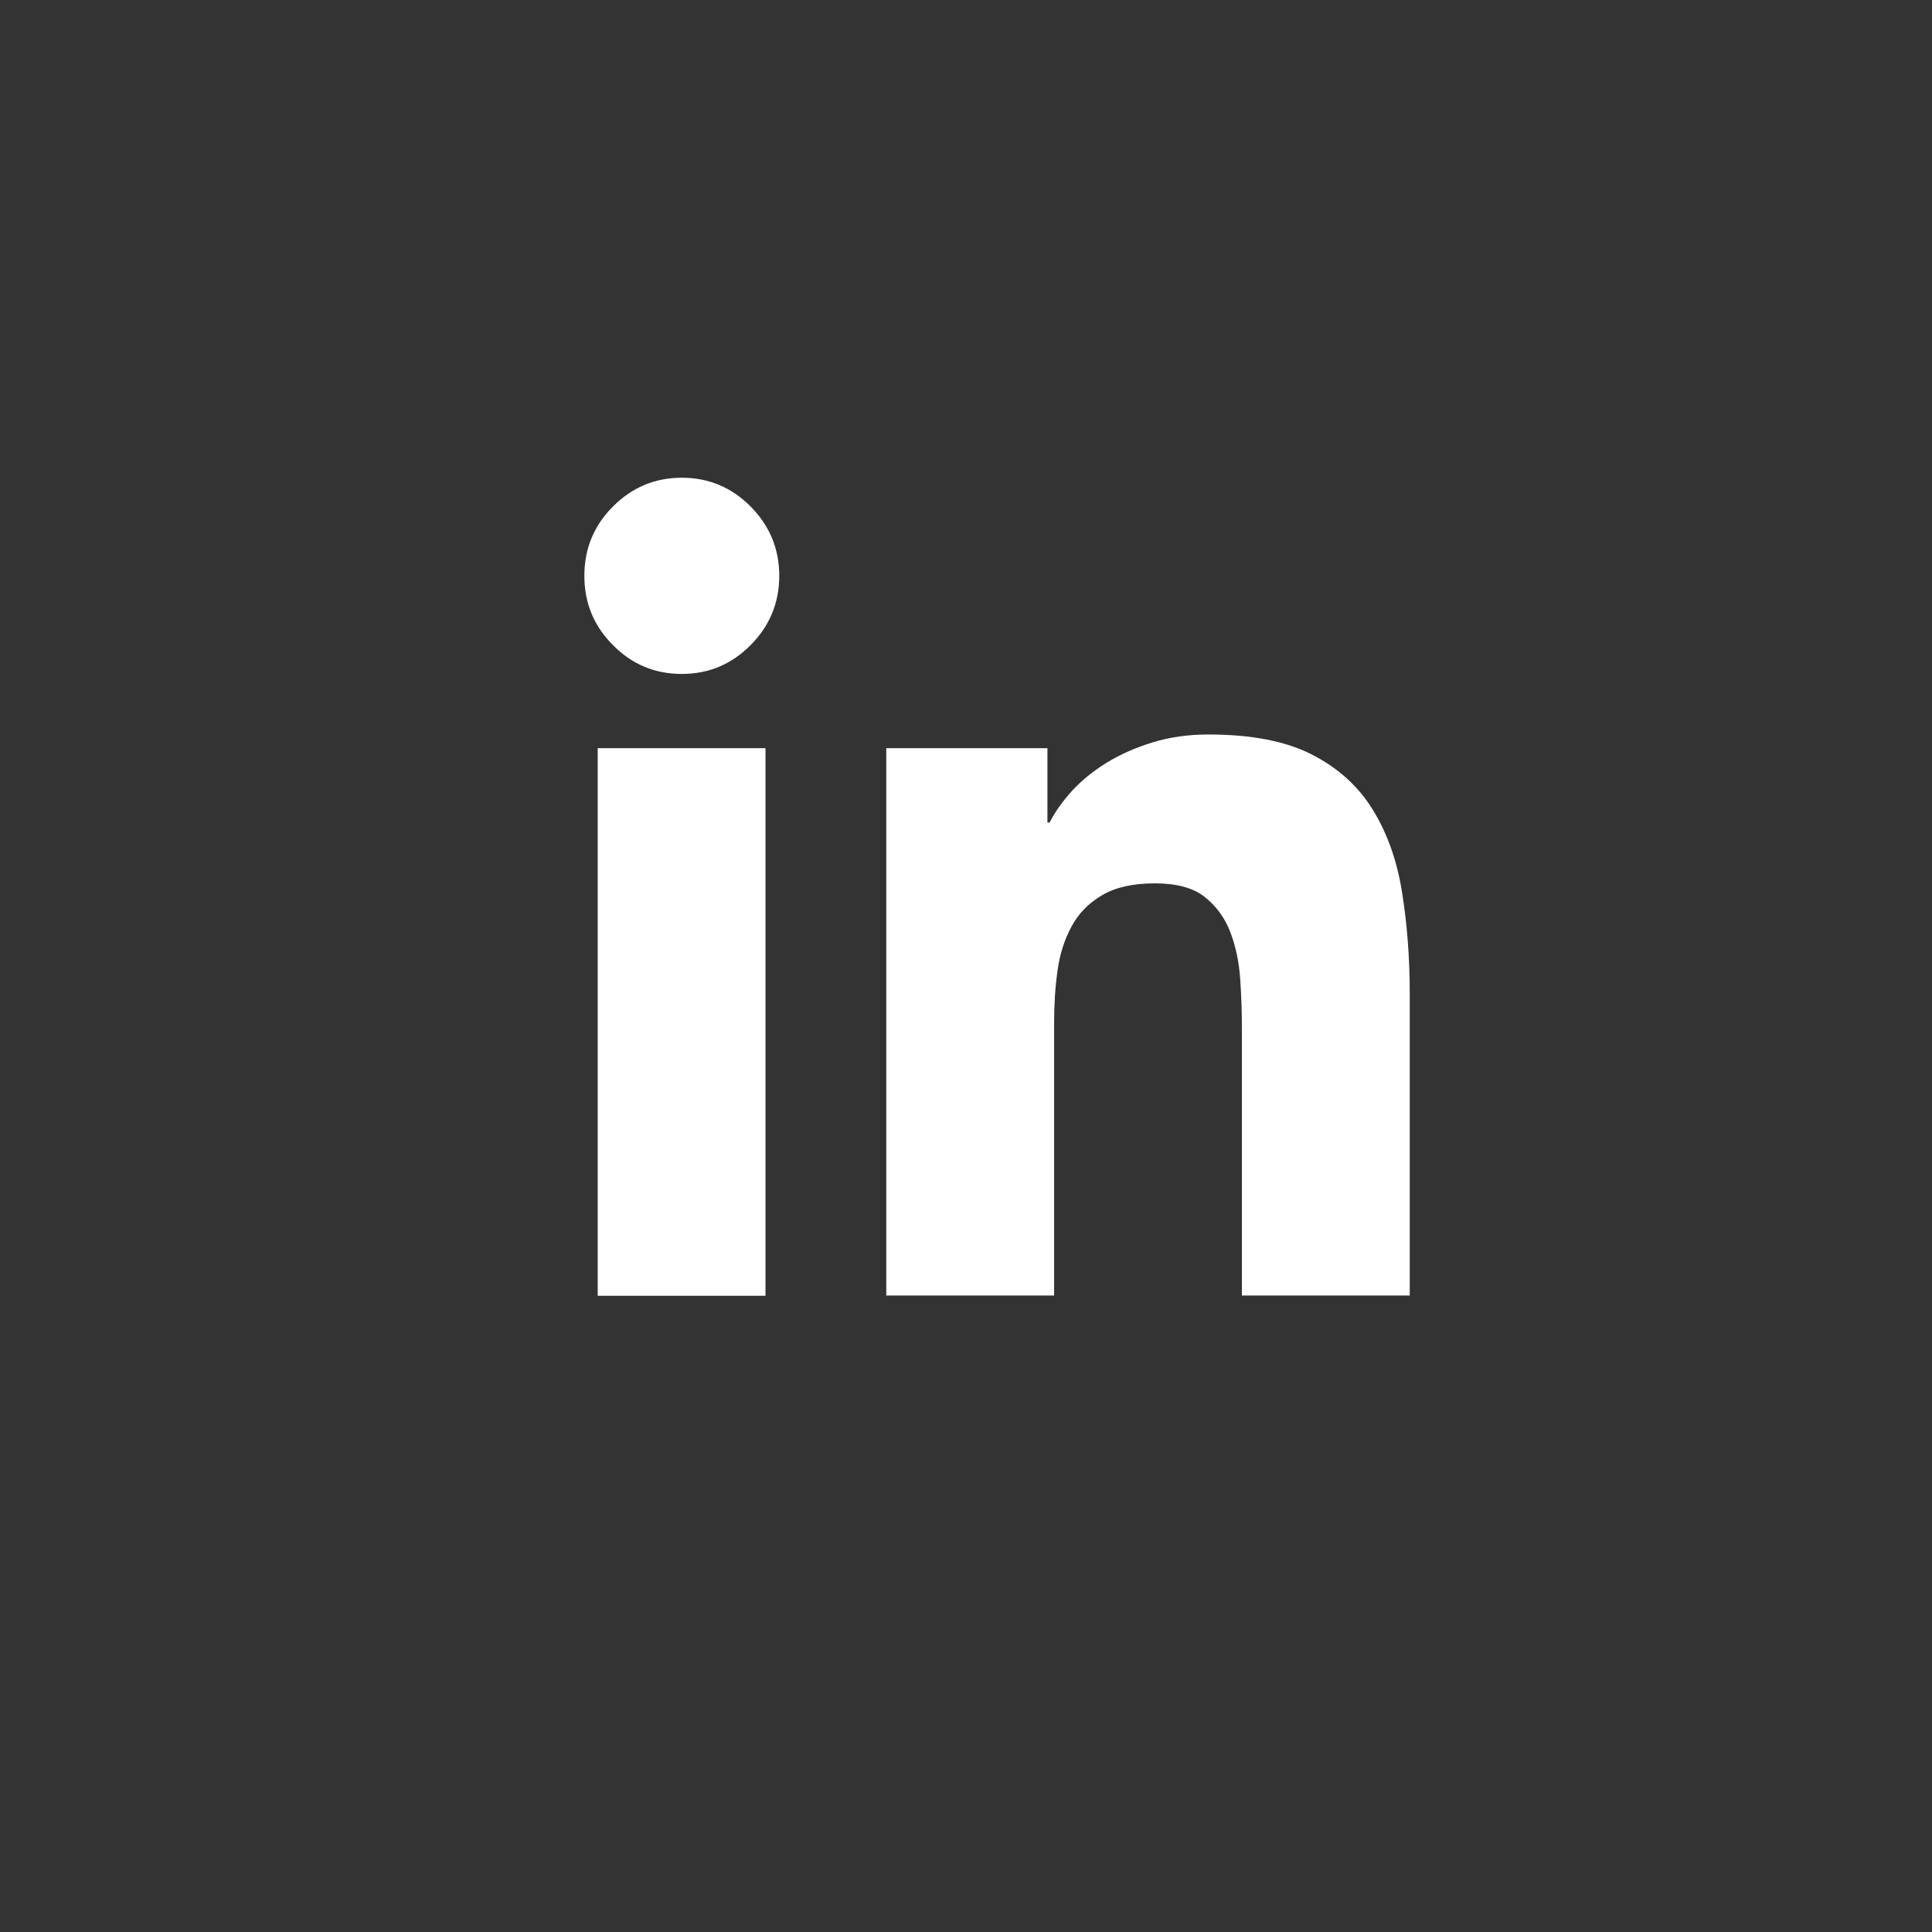
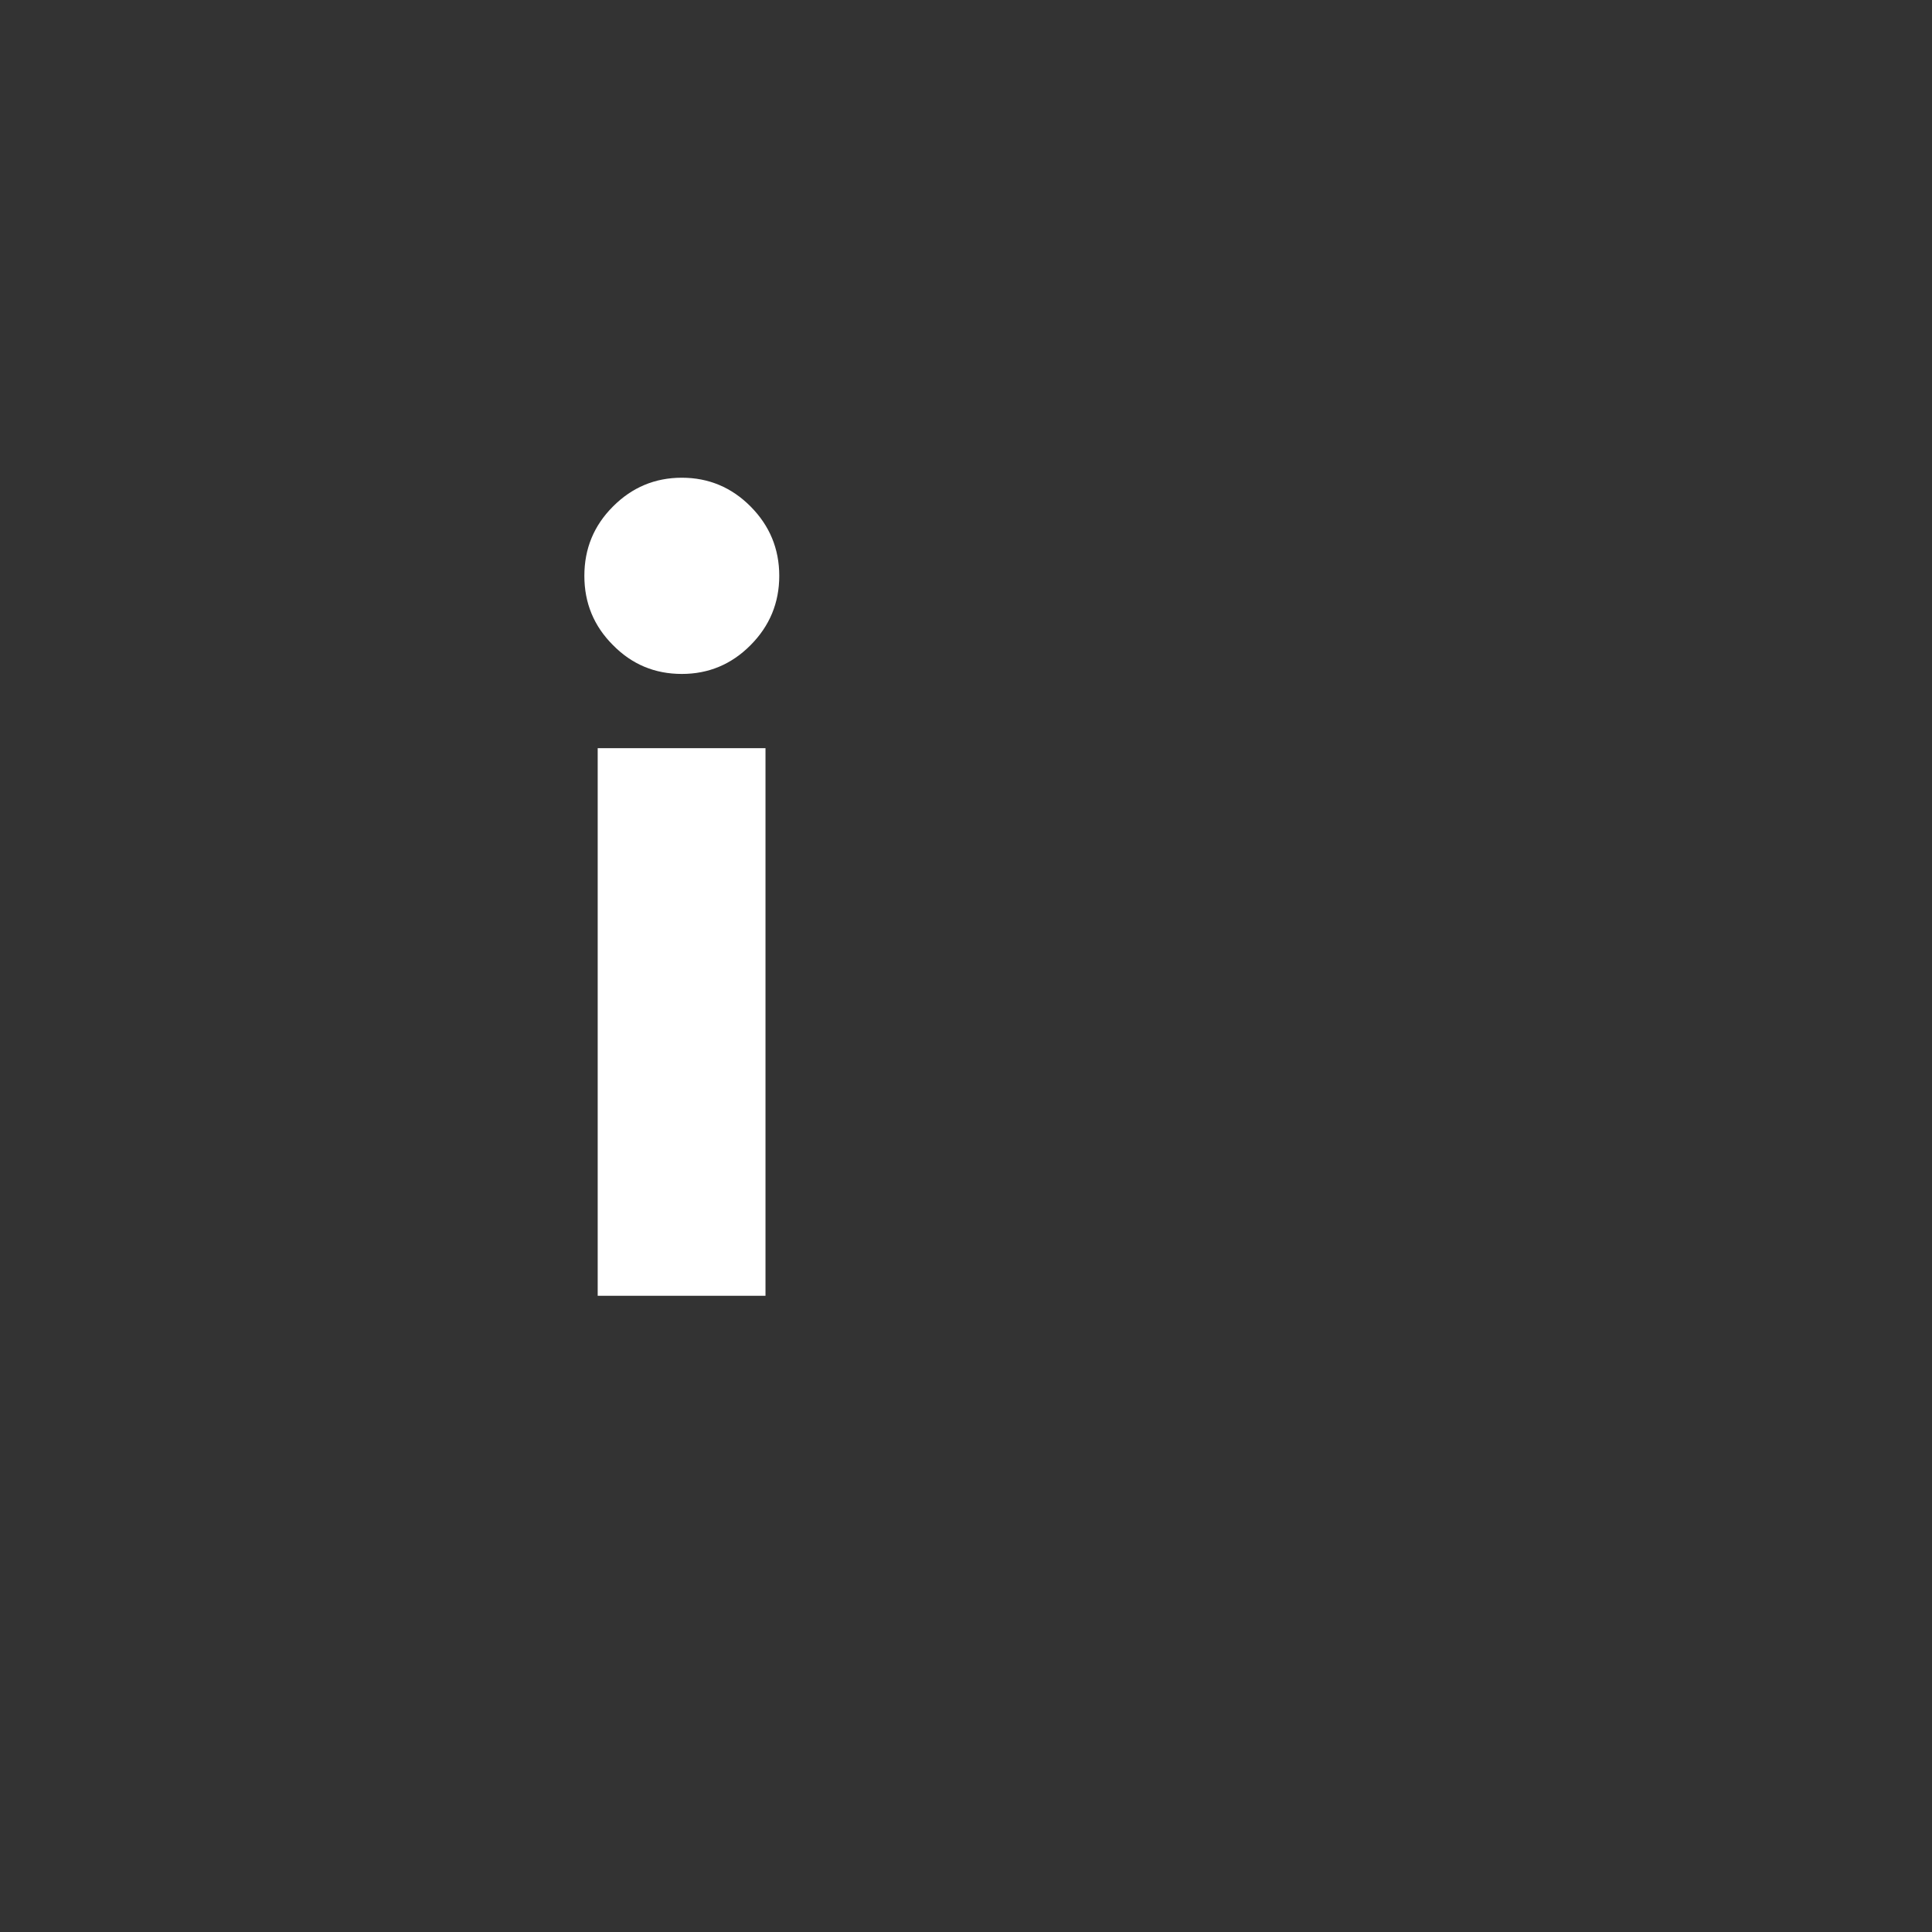
<svg xmlns="http://www.w3.org/2000/svg" width="41" height="41" viewBox="0 0 41 41" fill="none">
  <rect x="0" y="0" width="41" height="41" fill="#333333" stroke="none" />
  <path d="M12.401 12.22C12.401 11.646 12.601 11.156 13.008 10.749C13.412 10.343 13.899 10.138 14.469 10.138C15.039 10.138 15.526 10.343 15.929 10.749C16.333 11.156 16.537 11.646 16.537 12.22C16.537 12.794 16.333 13.284 15.929 13.69C15.526 14.097 15.039 14.302 14.469 14.302C13.899 14.302 13.412 14.101 13.008 13.69C12.601 13.284 12.401 12.794 12.401 12.22ZM12.684 15.877H16.245V27.498H12.684V15.877Z" fill="white" />
-   <path d="M18.808 15.877H22.228V17.456H22.274C22.386 17.234 22.544 17.012 22.748 16.785C22.952 16.564 23.198 16.362 23.485 16.186C23.772 16.011 24.092 15.868 24.458 15.755C24.825 15.642 25.22 15.587 25.644 15.587C26.547 15.587 27.275 15.726 27.828 16.006C28.382 16.287 28.814 16.672 29.122 17.167C29.43 17.661 29.642 18.243 29.75 18.914C29.859 19.584 29.917 20.309 29.917 21.088V27.493H26.355V21.804C26.355 21.469 26.343 21.121 26.318 20.765C26.293 20.405 26.222 20.074 26.106 19.773C25.989 19.471 25.806 19.224 25.561 19.031C25.315 18.838 24.962 18.746 24.504 18.746C24.047 18.746 23.672 18.83 23.389 18.997C23.102 19.165 22.886 19.387 22.736 19.668C22.586 19.948 22.486 20.263 22.441 20.61C22.391 20.962 22.37 21.327 22.37 21.708V27.493H18.808V15.877Z" fill="white" />
</svg>